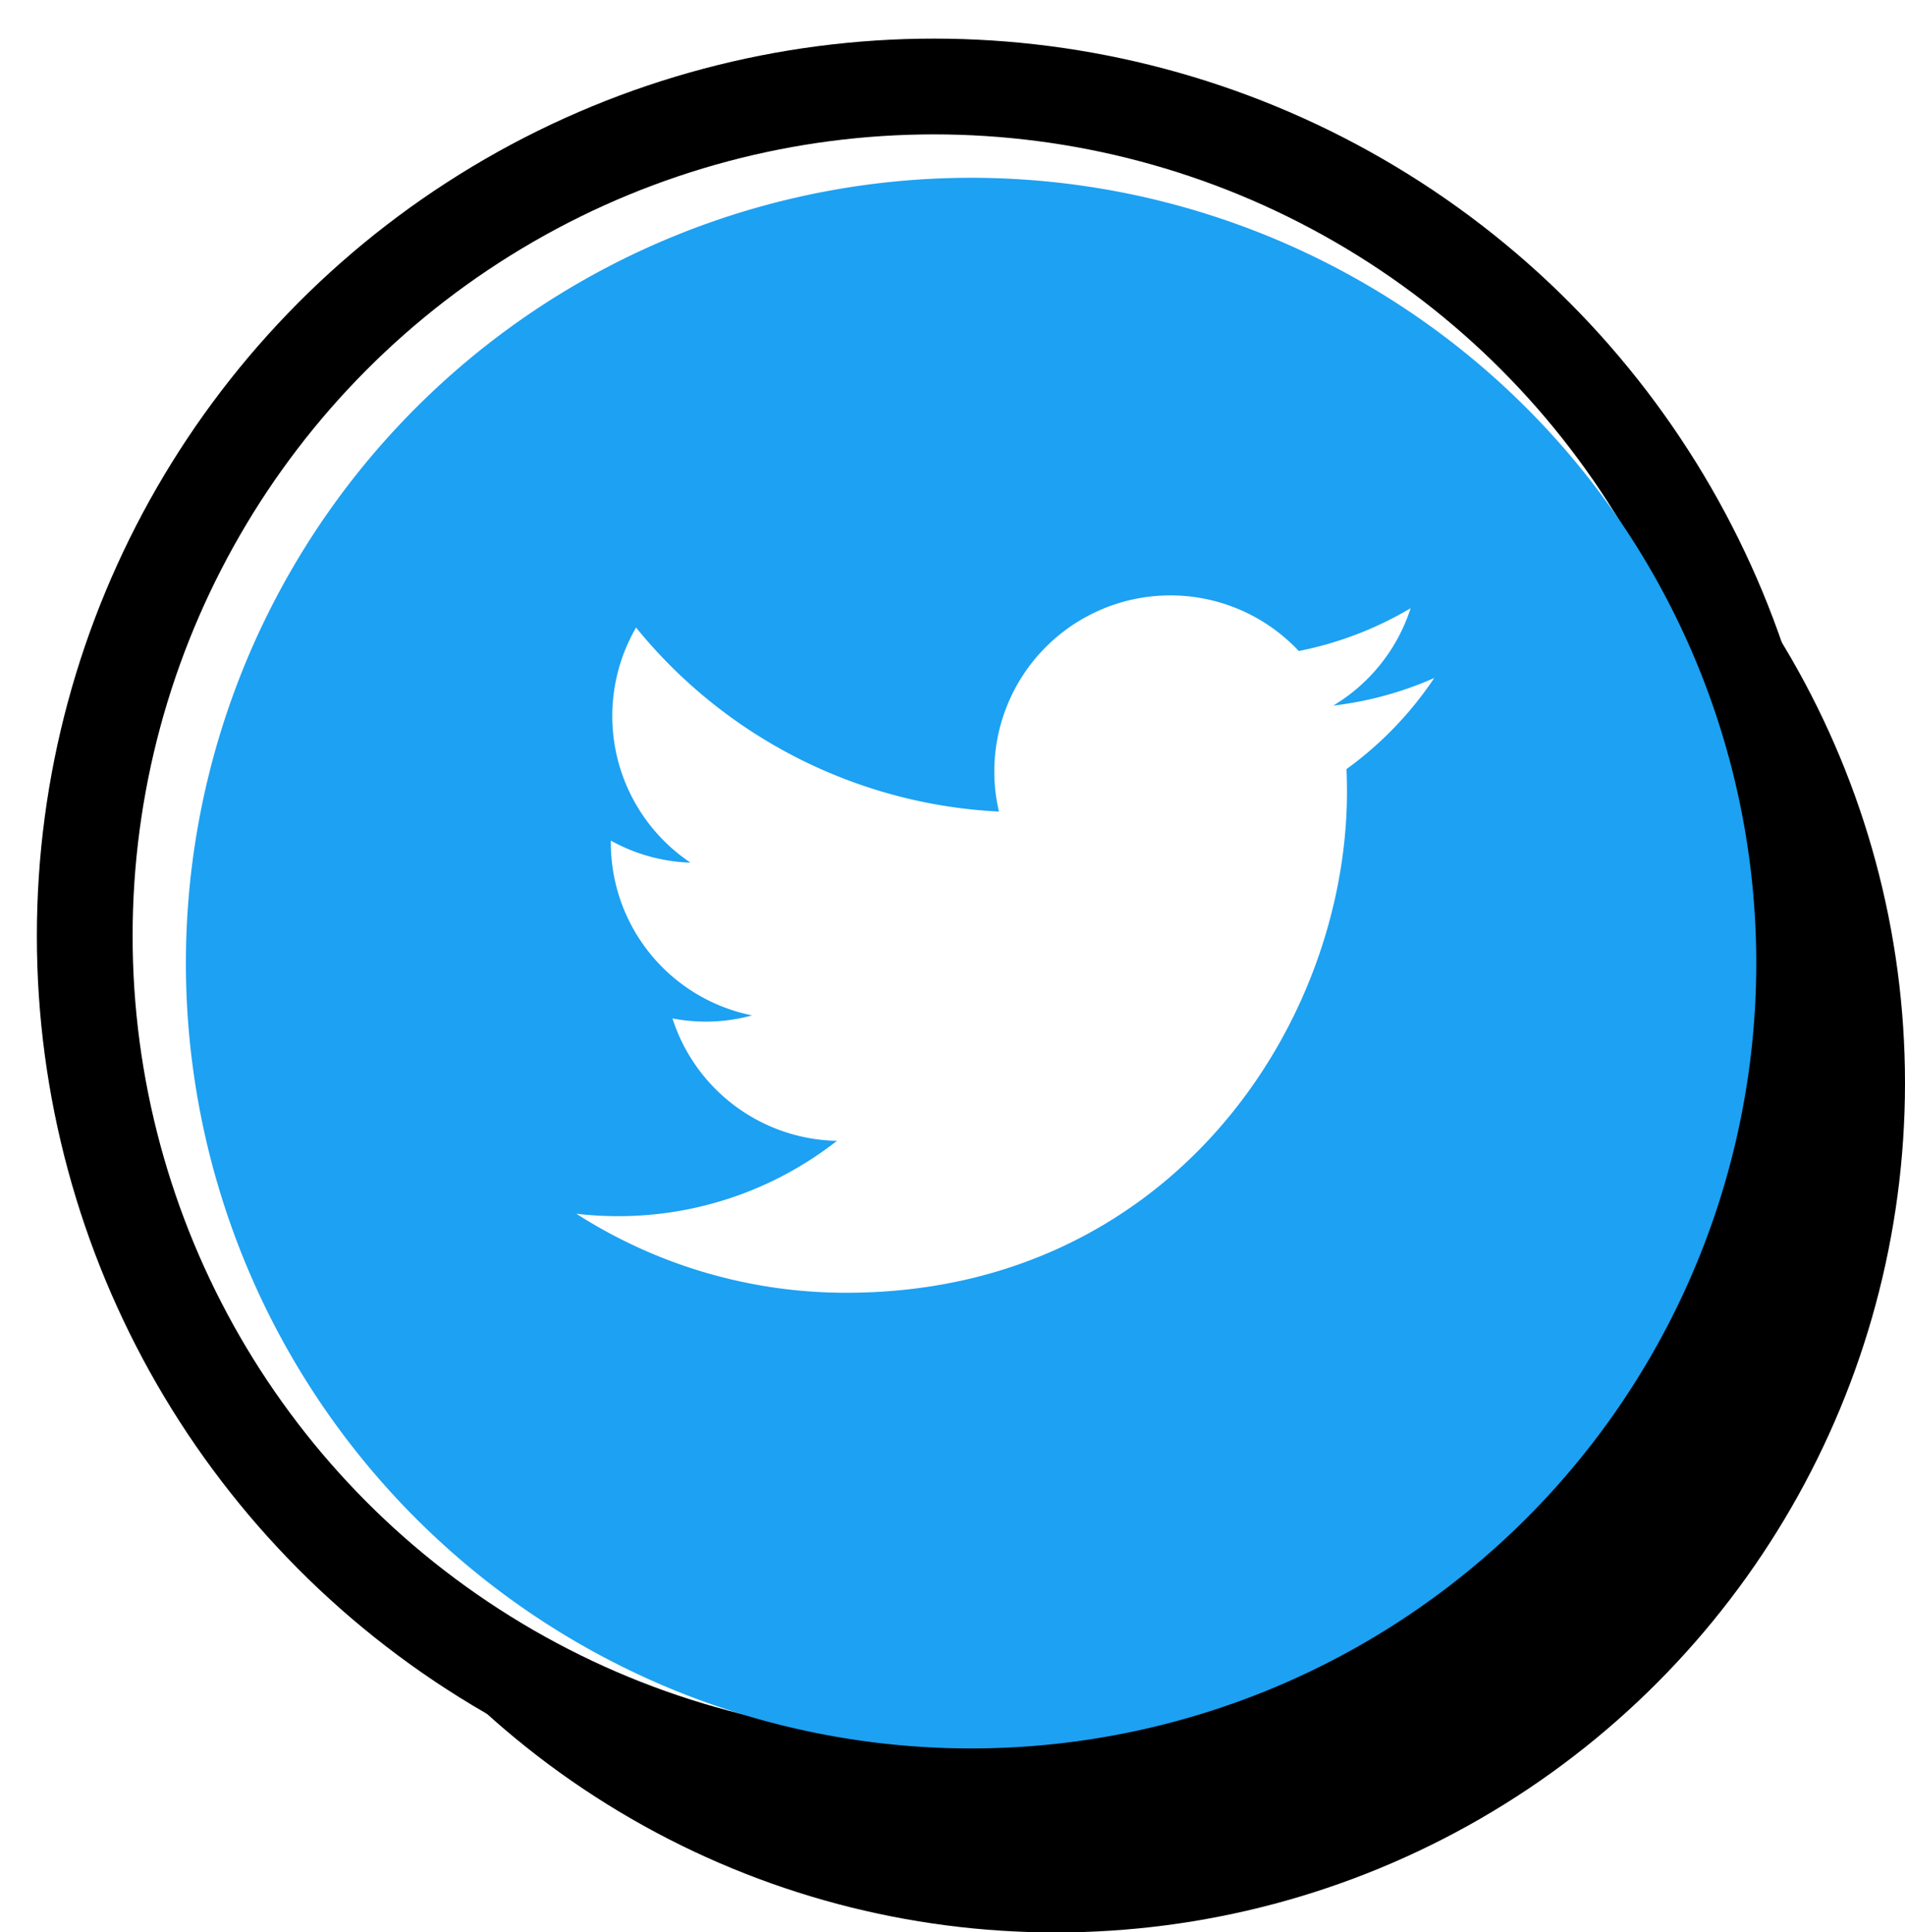
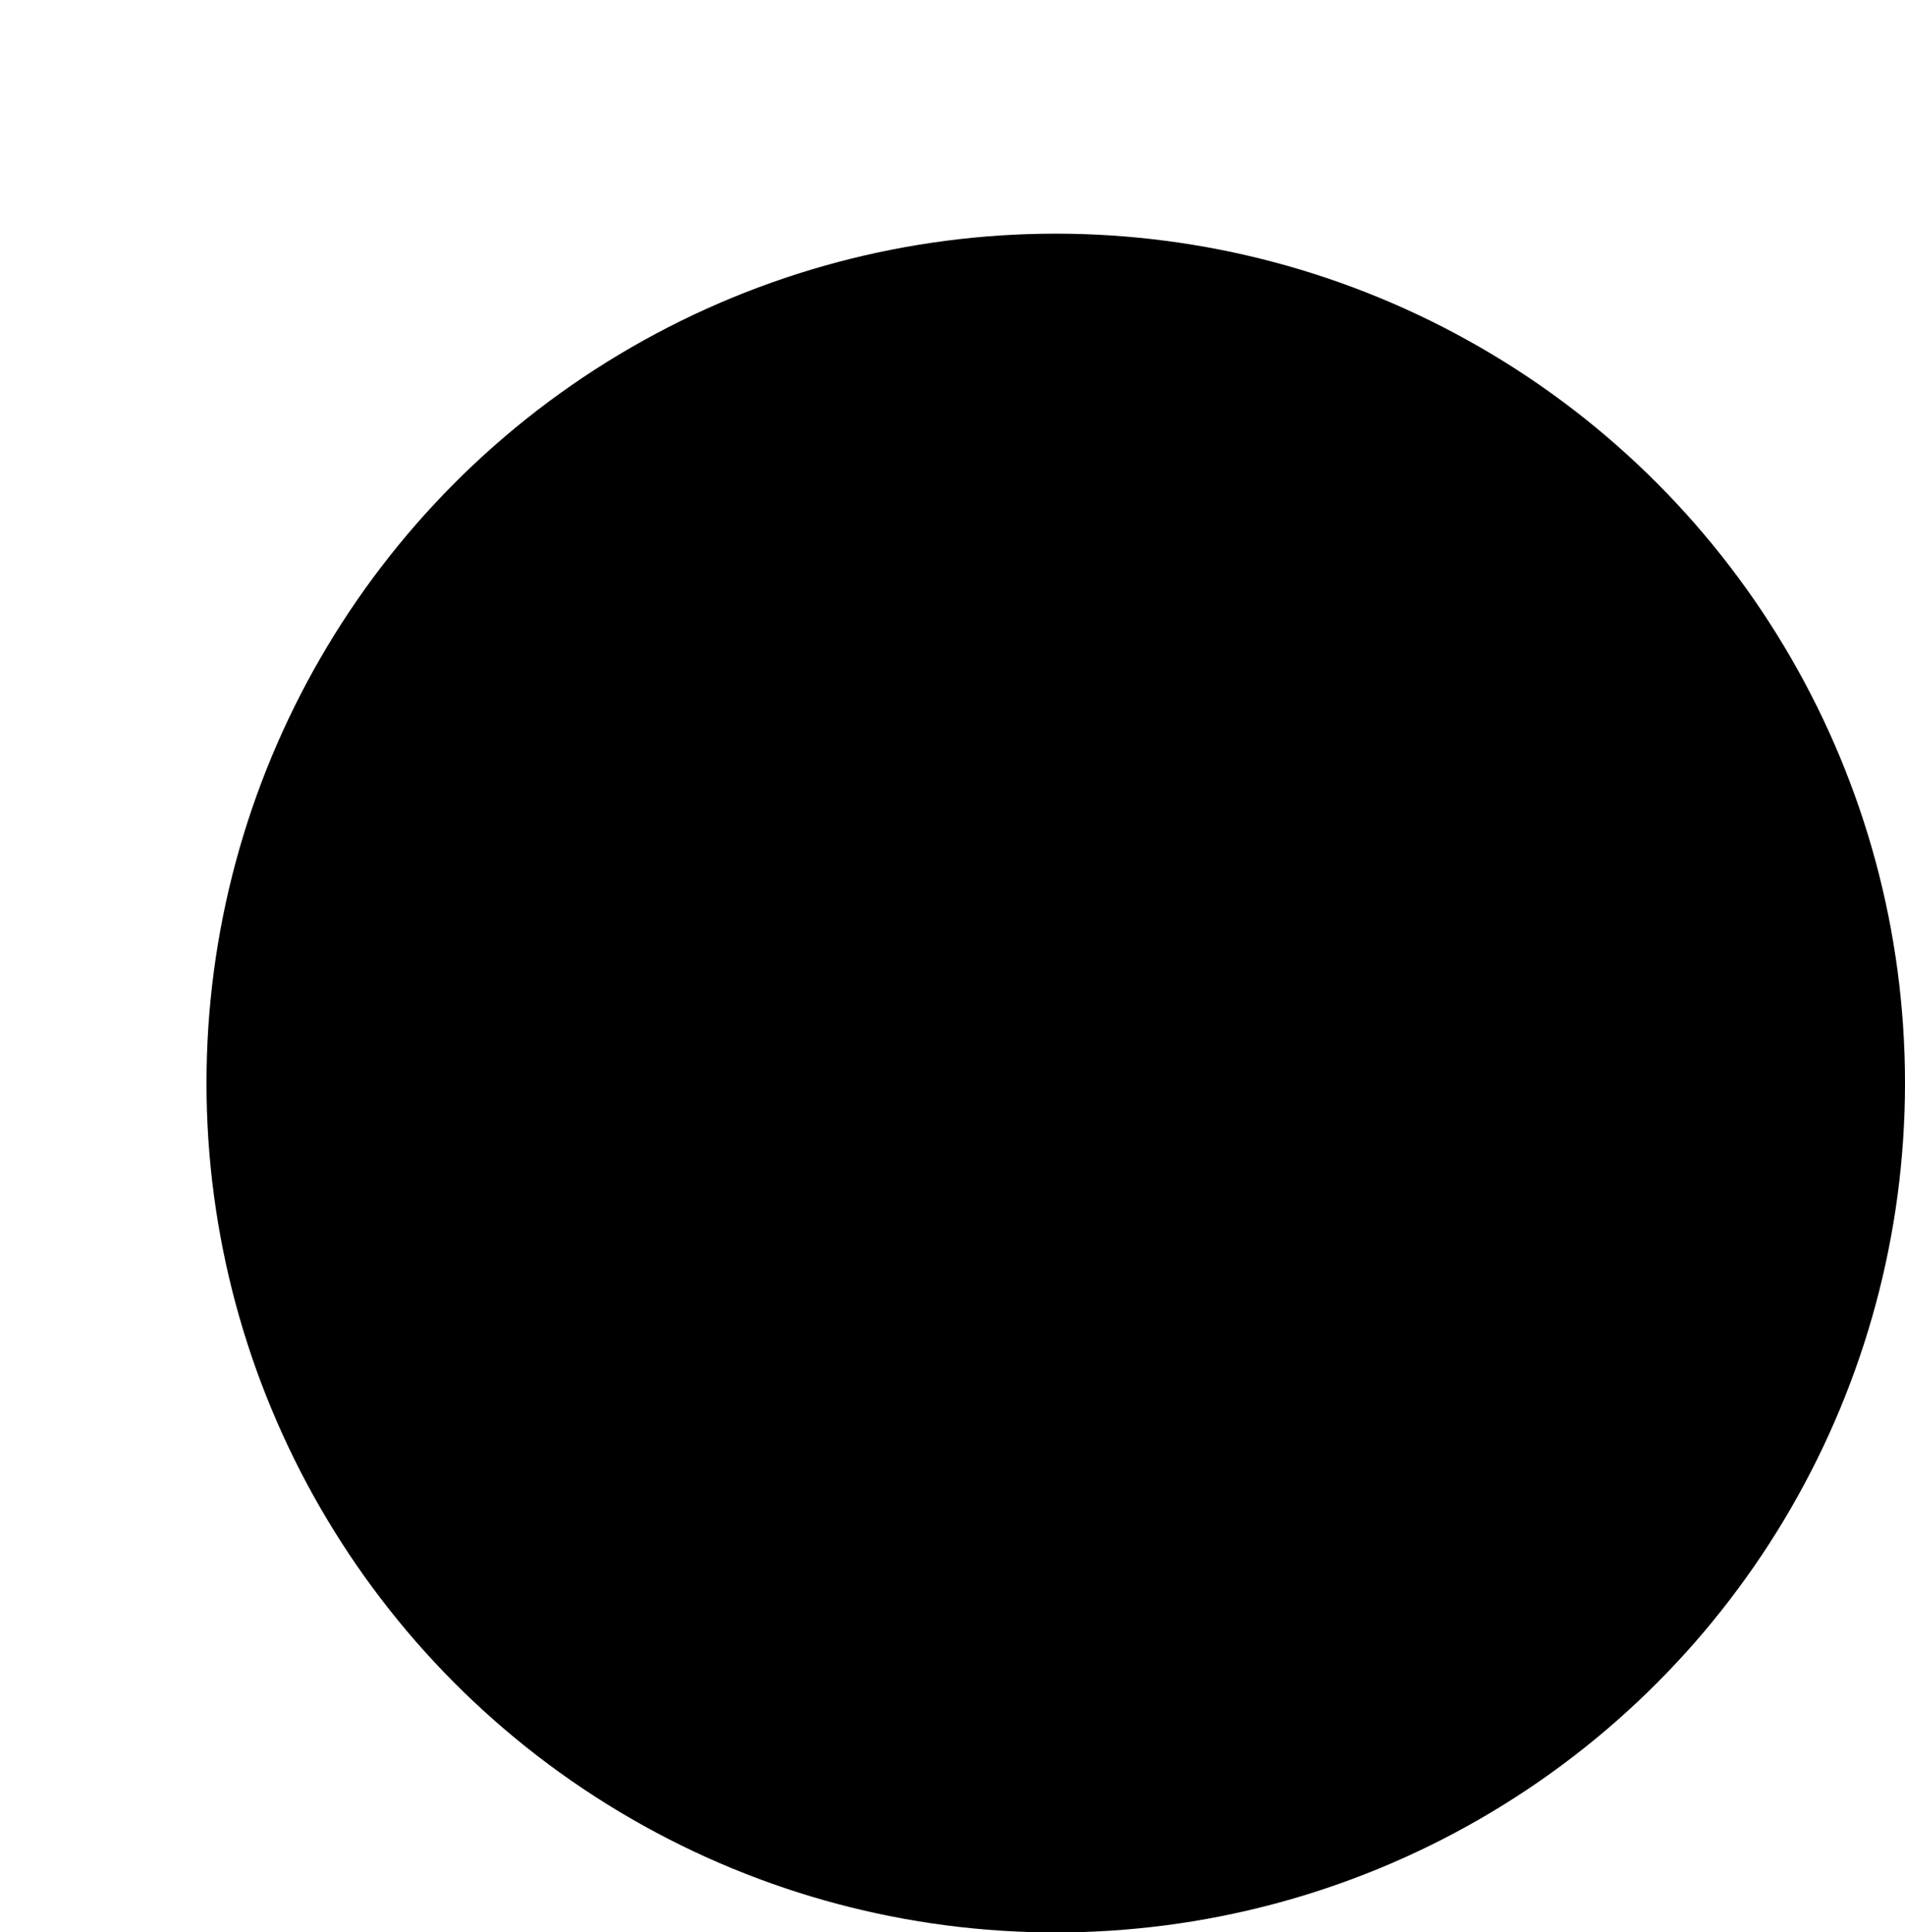
<svg xmlns="http://www.w3.org/2000/svg" xmlns:xlink="http://www.w3.org/1999/xlink" id="btn_tw.svg" width="119.38" height="121.06" viewBox="0 0 119.38 121.06">
  <defs>
    <style>
      .cls-1, .cls-3 {
        fill: #fff;
      }

      .cls-1 {
        stroke: #000;
        stroke-linejoin: round;
        stroke-width: 6px;
        filter: url(#filter);
      }

      .cls-2 {
        fill: #1da1f2;
      }

      .cls-2, .cls-3 {
        fill-rule: evenodd;
      }
    </style>
    <filter id="filter" x="0" y="0" width="117" height="117" filterUnits="userSpaceOnUse">
      <feFlood result="flood" flood-color="#fff" />
      <feComposite result="composite" operator="in" in2="SourceGraphic" />
      <feBlend result="blend" in2="SourceGraphic" />
    </filter>
  </defs>
  <g id="グループ_5" data-name="グループ 5">
    <circle id="楕円形_1" data-name="楕円形 1" cx="66.16" cy="67.86" r="53.22" />
    <g style="fill: #fff; filter: url(#filter)">
-       <circle id="楕円形_1-2" data-name="楕円形 1" class="cls-1" cx="58.53" cy="58.64" r="53.22" style="stroke: inherit; filter: none; fill: inherit" />
-     </g>
+       </g>
    <use xlink:href="#楕円形_1-2" style="stroke: #000; filter: none; fill: none" />
-     <path id="楕円形_1-3" data-name="楕円形 1" class="cls-2" d="M8969.85,1010.14a49.205,49.205,0,1,1-49.2,49.21A49.207,49.207,0,0,1,8969.85,1010.14Z" transform="translate(-8909 -999)" />
  </g>
-   <path id="シェイプ_1191" data-name="シェイプ 1191" class="cls-3" d="M8962.03,1080c20.29,0,31.38-16.81,31.38-31.39,0-.47-0.01-0.95-0.03-1.42a22.449,22.449,0,0,0,5.5-5.71,21.97,21.97,0,0,1-6.33,1.73,11.085,11.085,0,0,0,4.85-6.1,22.266,22.266,0,0,1-7.01,2.68,11.033,11.033,0,0,0-18.79,10.06,31.3,31.3,0,0,1-22.74-11.53,11.06,11.06,0,0,0,3.41,14.73,10.986,10.986,0,0,1-4.99-1.38v0.14a11.029,11.029,0,0,0,8.85,10.81,10.811,10.811,0,0,1-2.91.39,11.028,11.028,0,0,1-2.08-.2,11.052,11.052,0,0,0,10.31,7.67,22.19,22.19,0,0,1-13.7,4.72,22.8,22.8,0,0,1-2.63-.15,31.3,31.3,0,0,0,16.91,4.95" transform="translate(-8909 -999)" />
</svg>